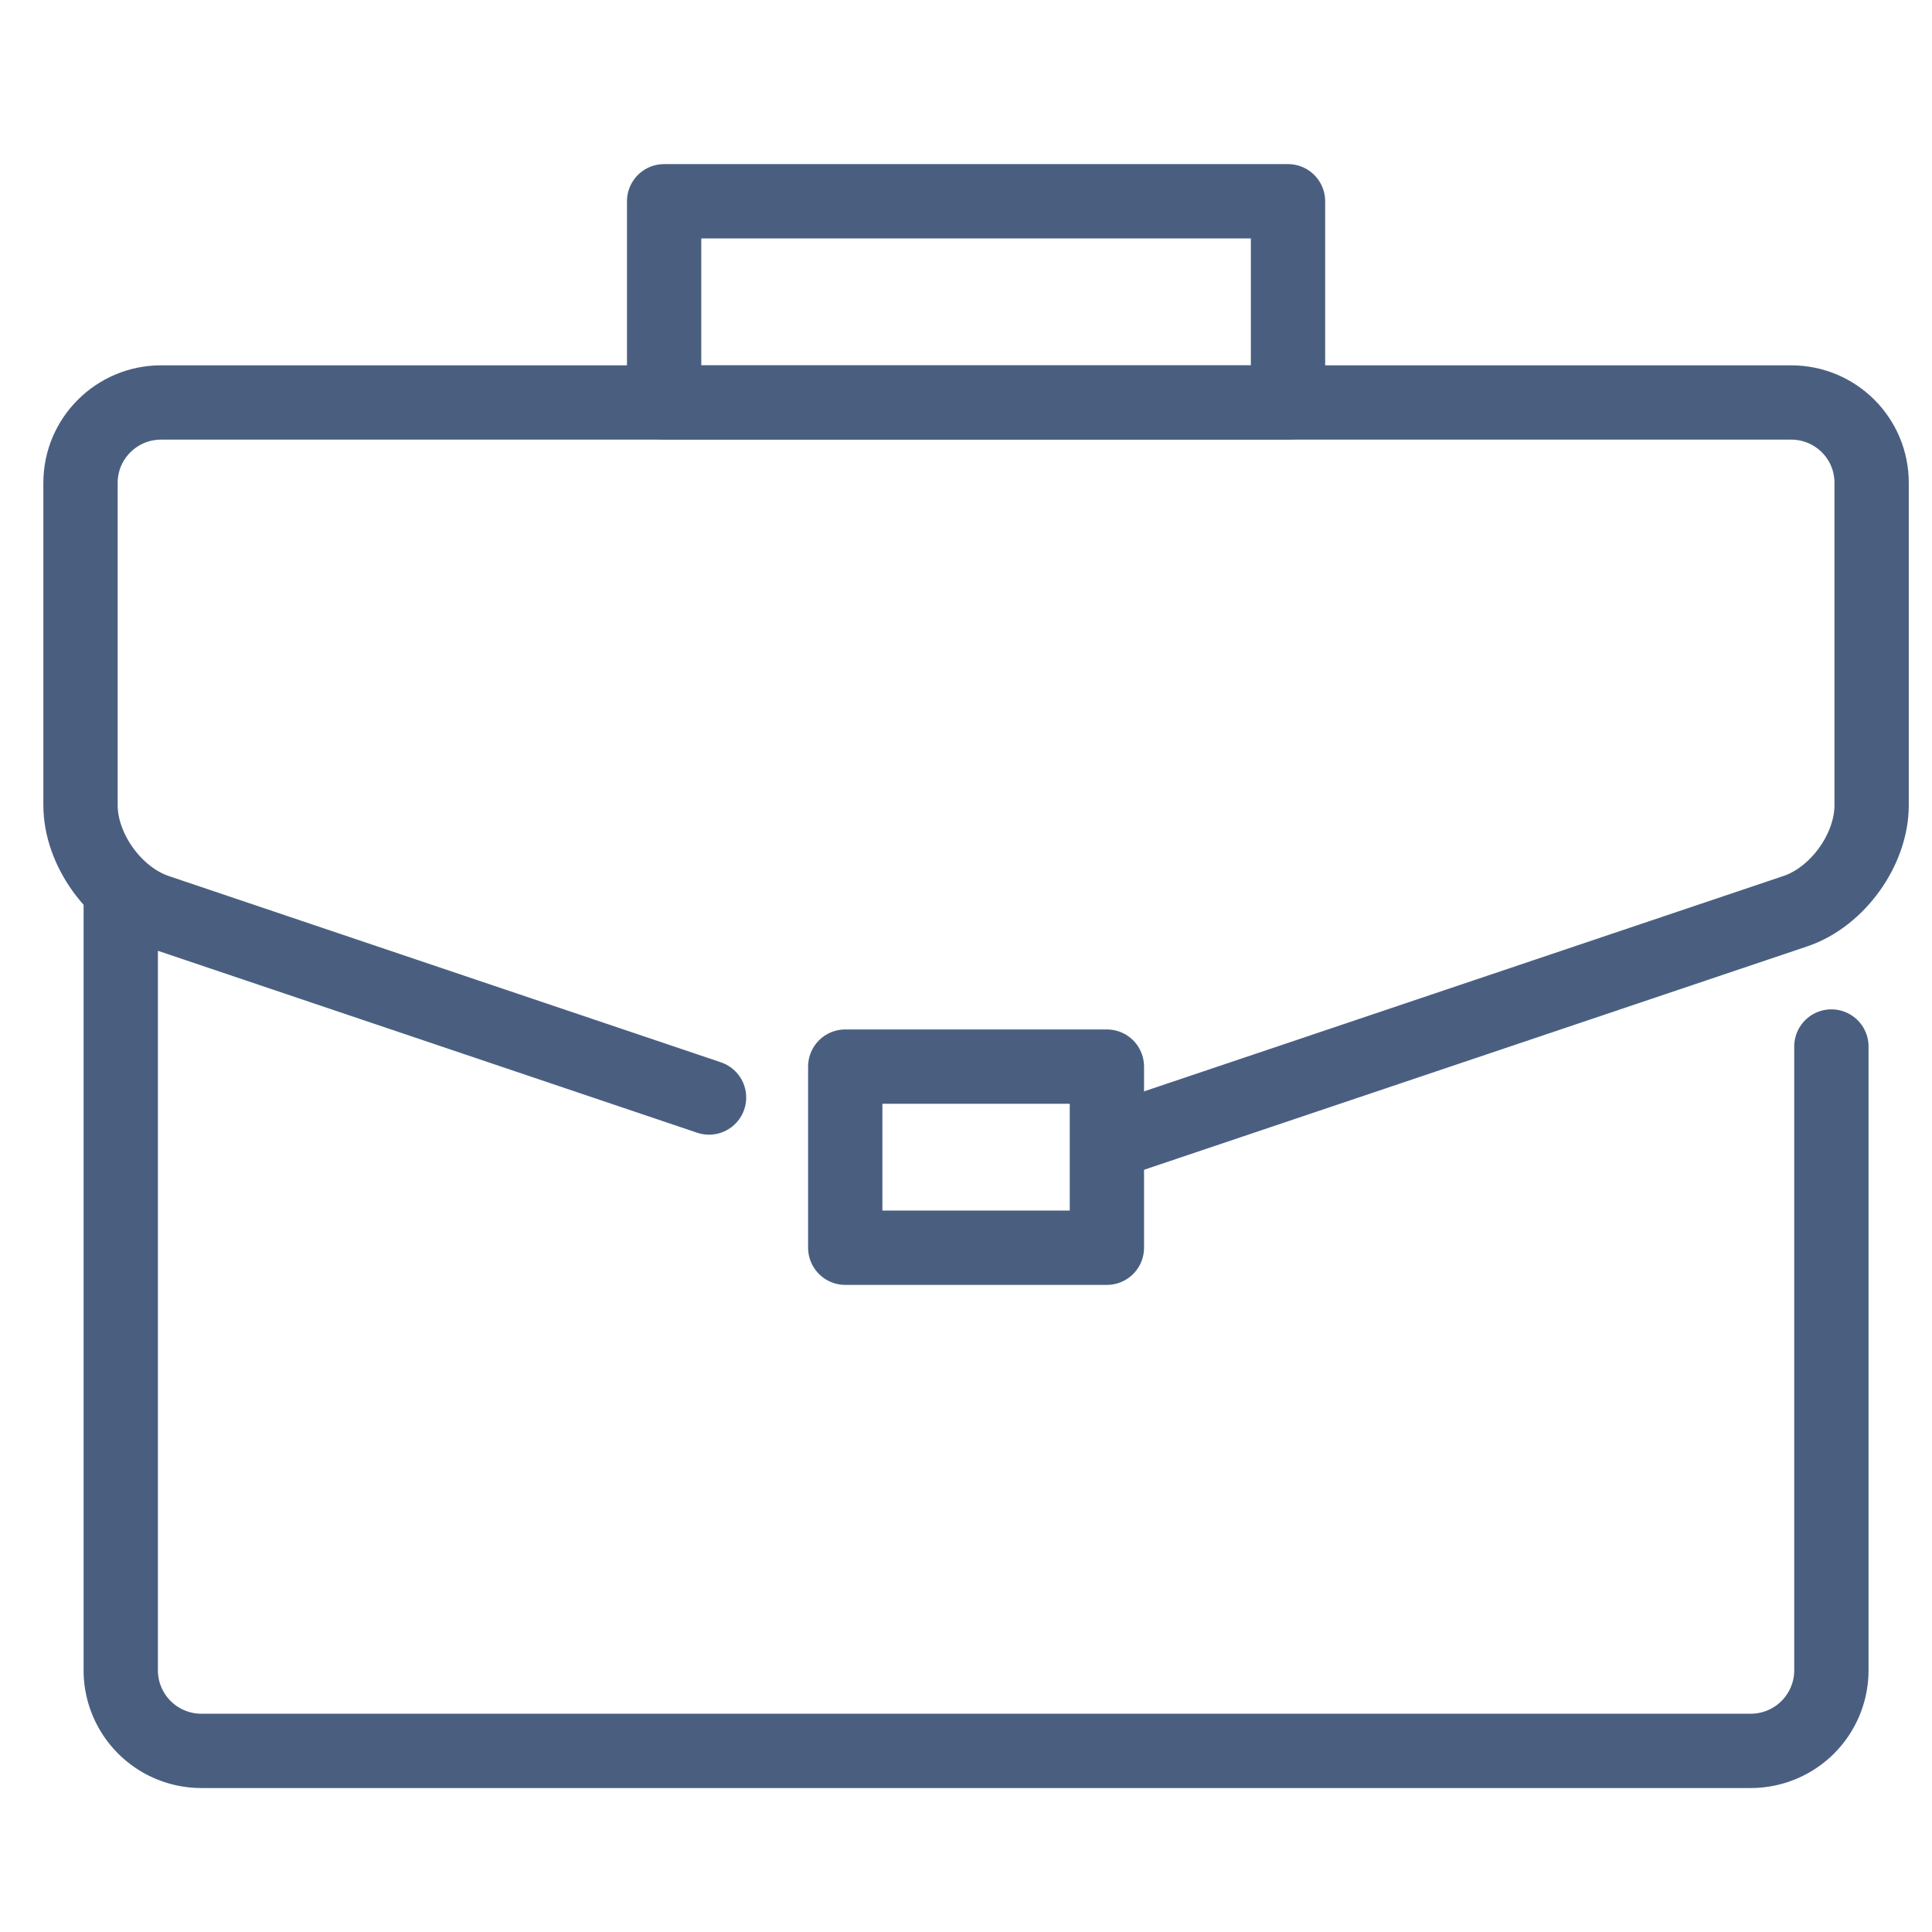
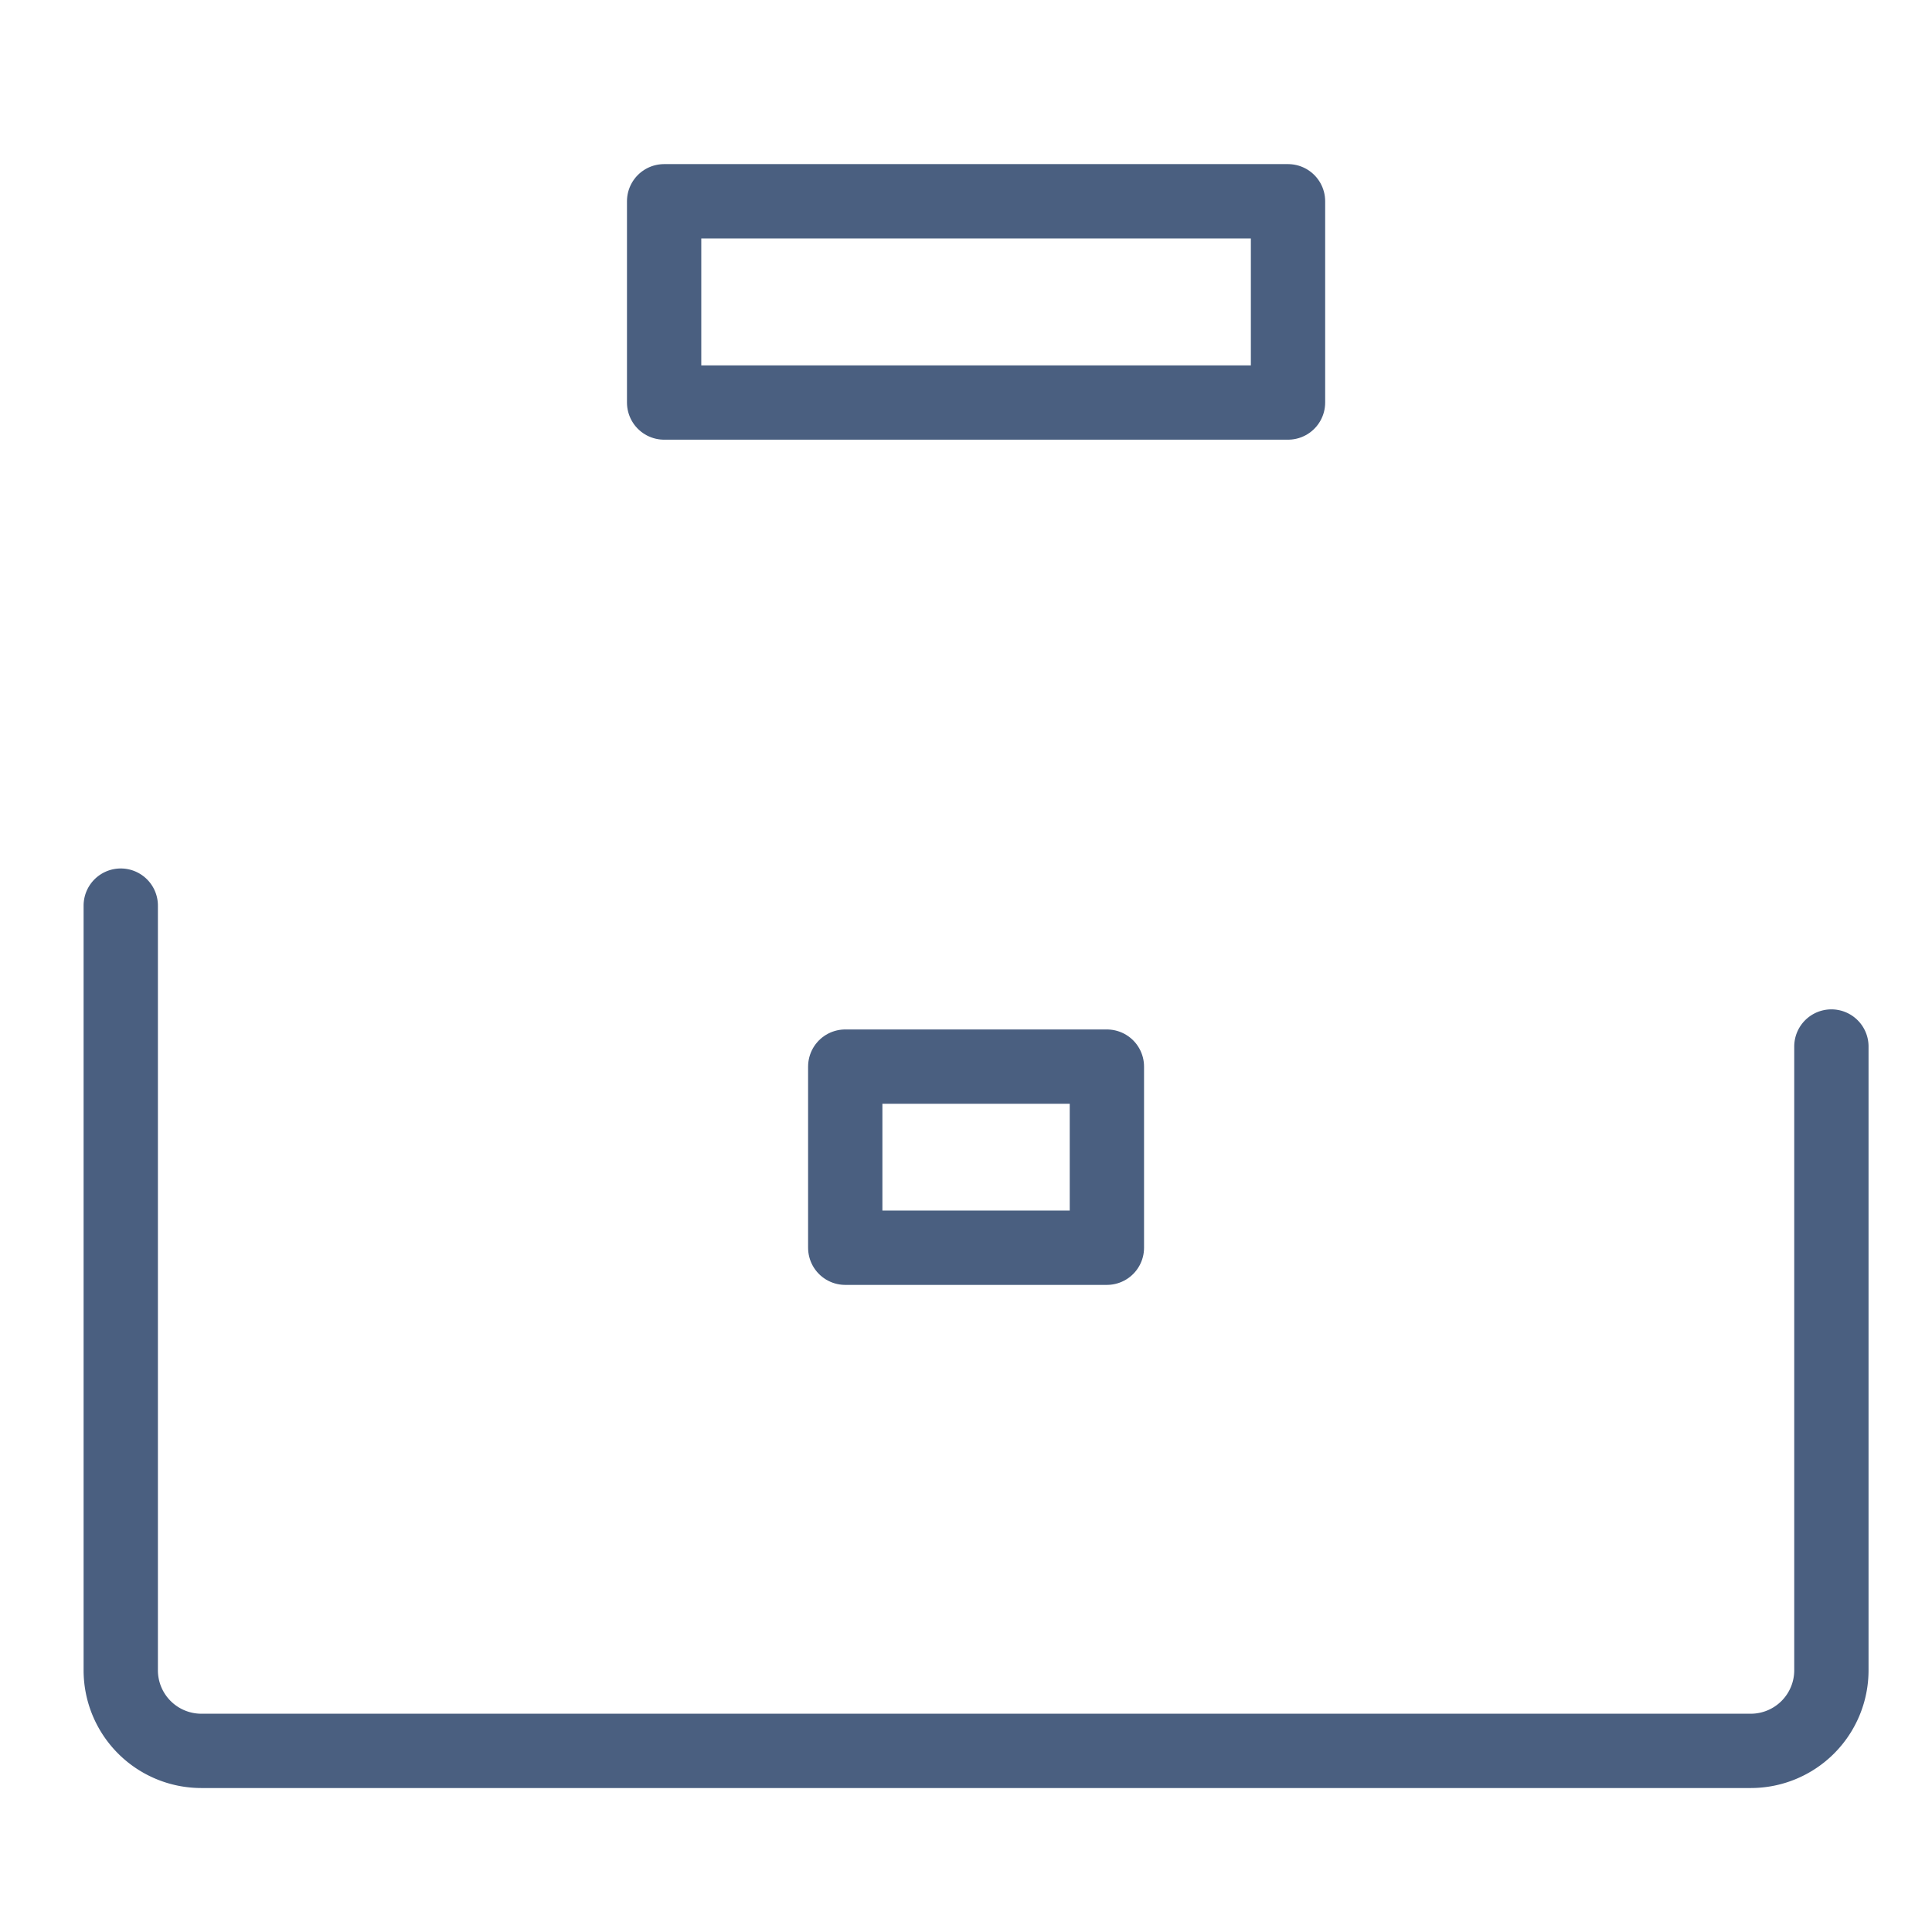
<svg xmlns="http://www.w3.org/2000/svg" width="52" height="52" fill="none">
  <path opacity=".01" fill="#D8D8D8" d="M0 0h52v52H0z" />
  <path d="M49.292 28.167v16.786a2.17 2.17 0 0 1-2.167 2.172H5.417a2.17 2.17 0 0 1-2.167-2.172V24.375" stroke="#4A5F80" stroke-width="2" stroke-linecap="round" stroke-linejoin="round" />
-   <path d="M19.084 29.54L4.222 24.526c-1.135-.383-2.055-1.66-2.055-2.854v-8.678c0-1.193.974-2.161 2.165-2.161H48.21c1.196 0 2.165.966 2.165 2.161v8.678c0 1.193-.915 2.47-2.054 2.853l-18.02 6.07" stroke="#4A5F80" stroke-width="2" stroke-linecap="round" stroke-linejoin="round" />
  <path stroke="#4A5F80" stroke-width="2" stroke-linecap="round" stroke-linejoin="round" d="M22.75 28.708h7.042v4.875H22.75zM17.875 5.417h16.792v5.417H17.875z" />
</svg>